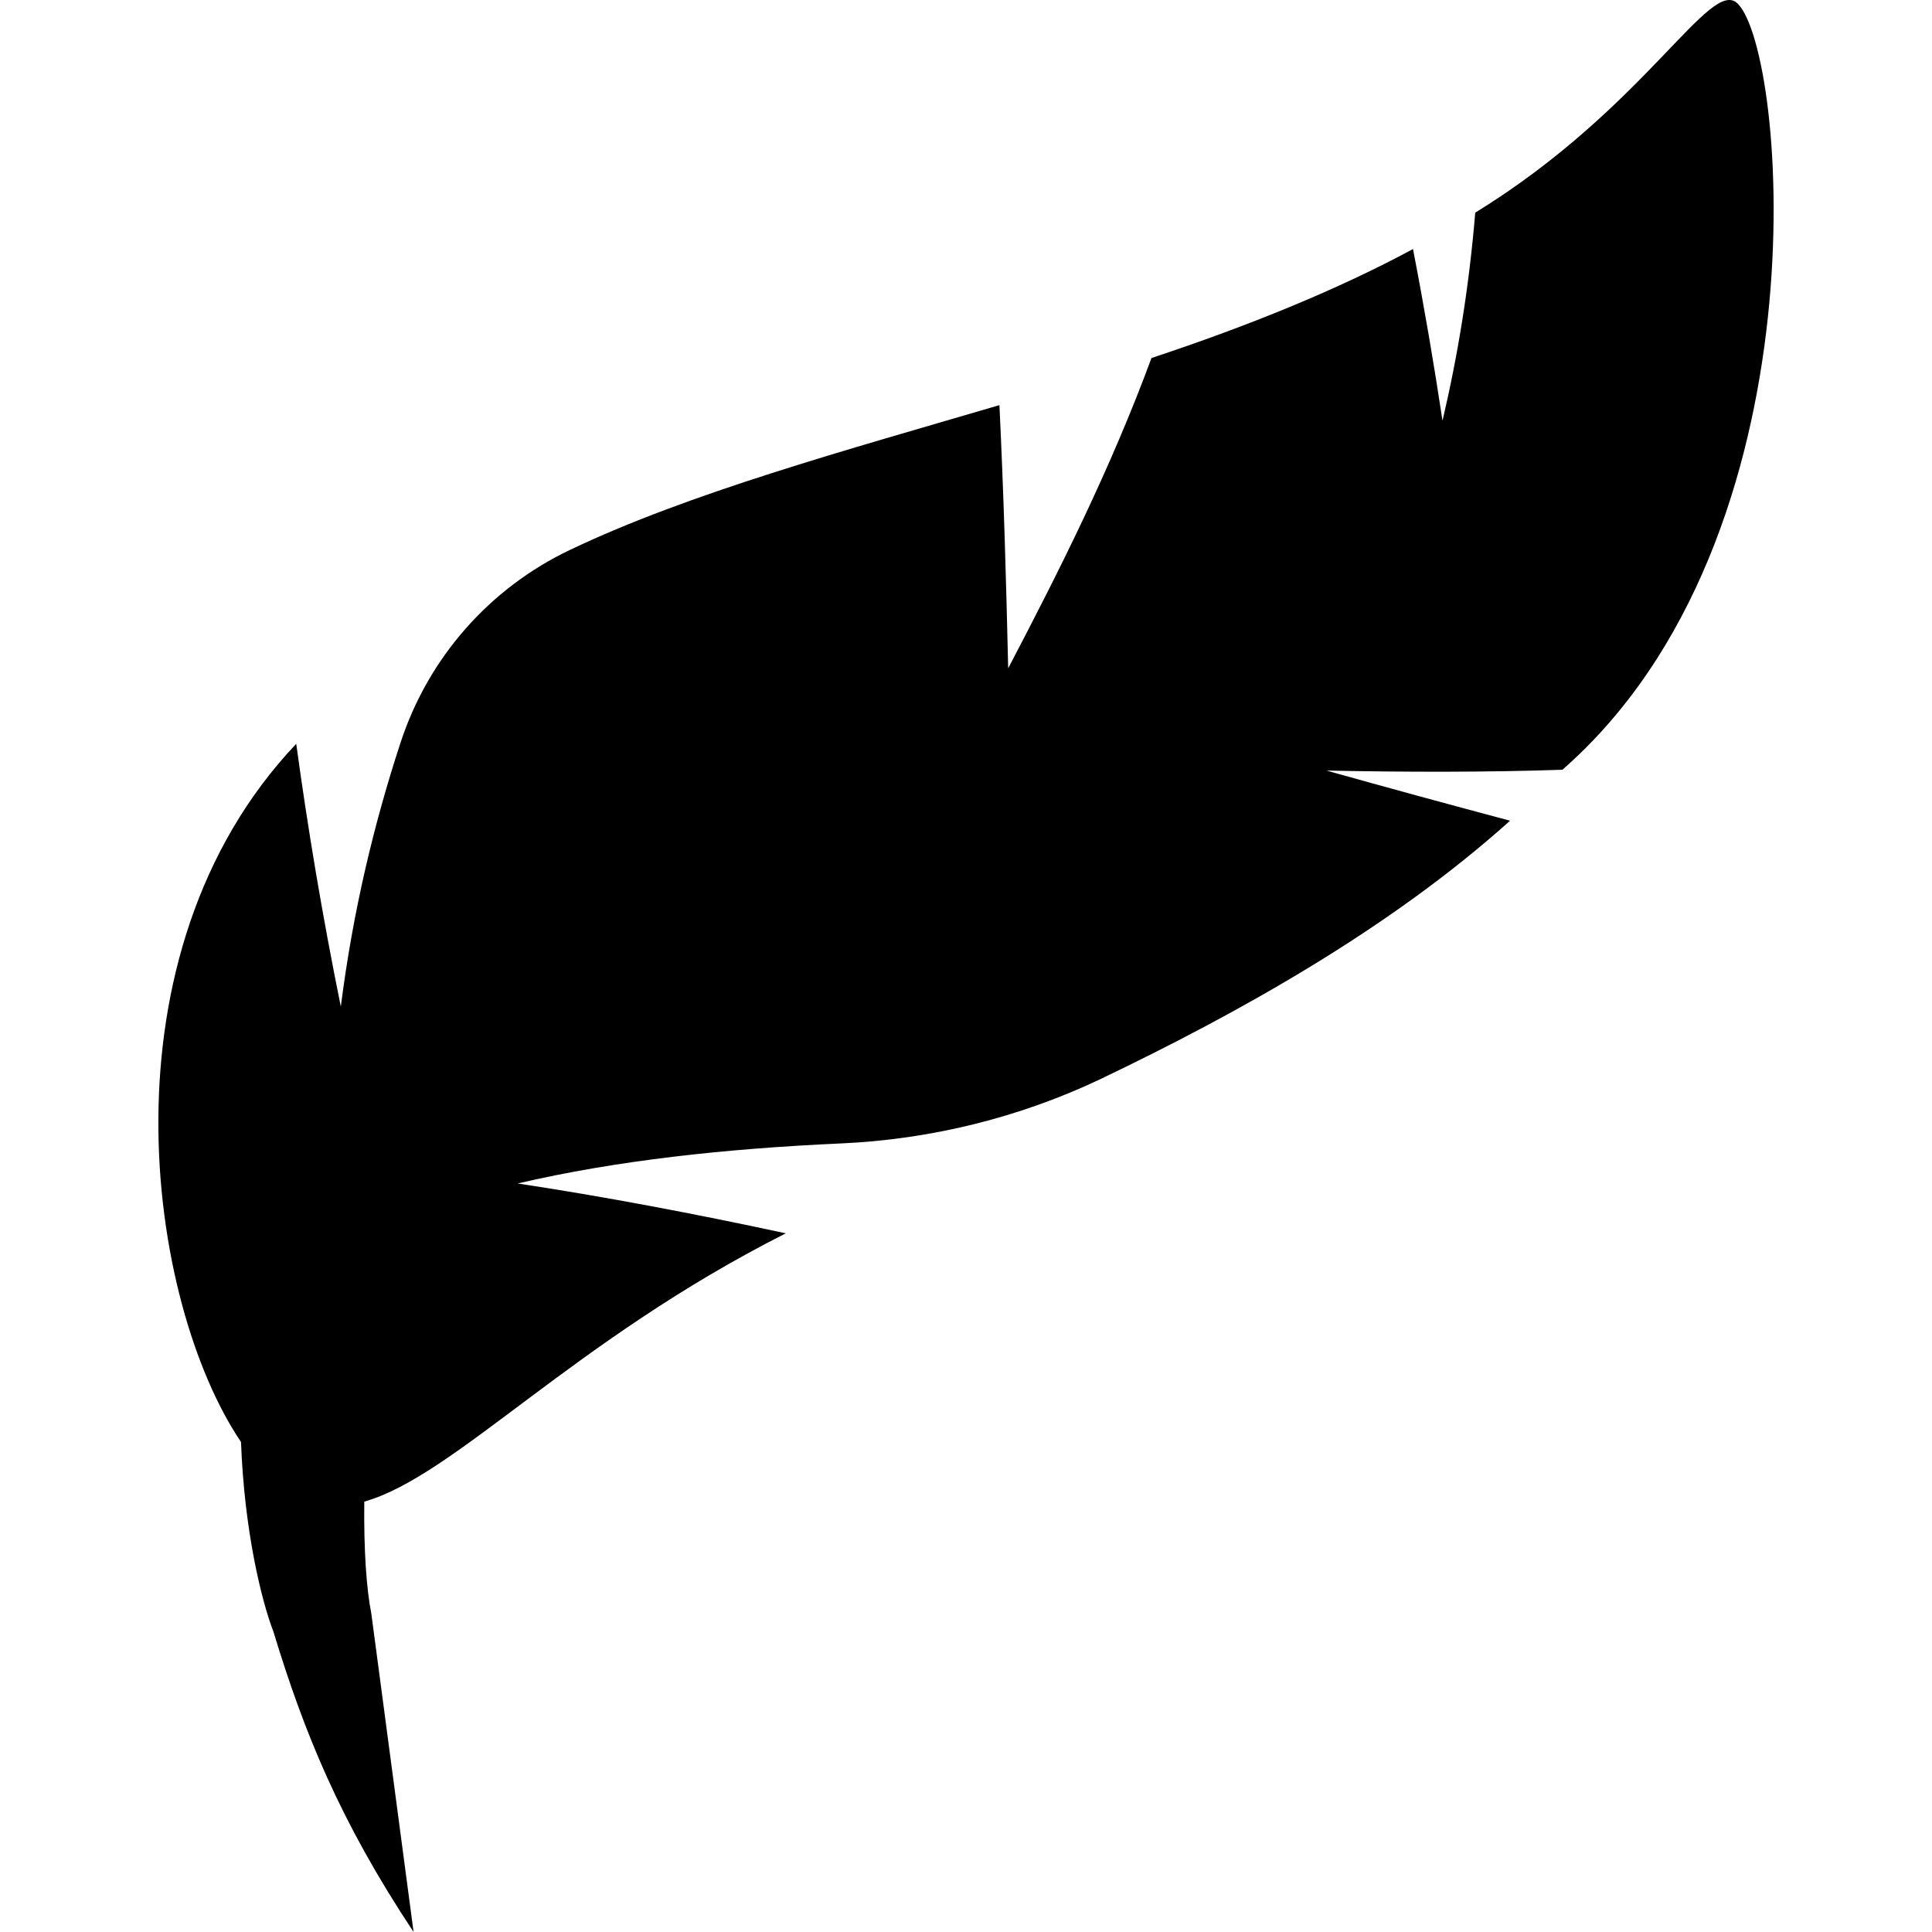
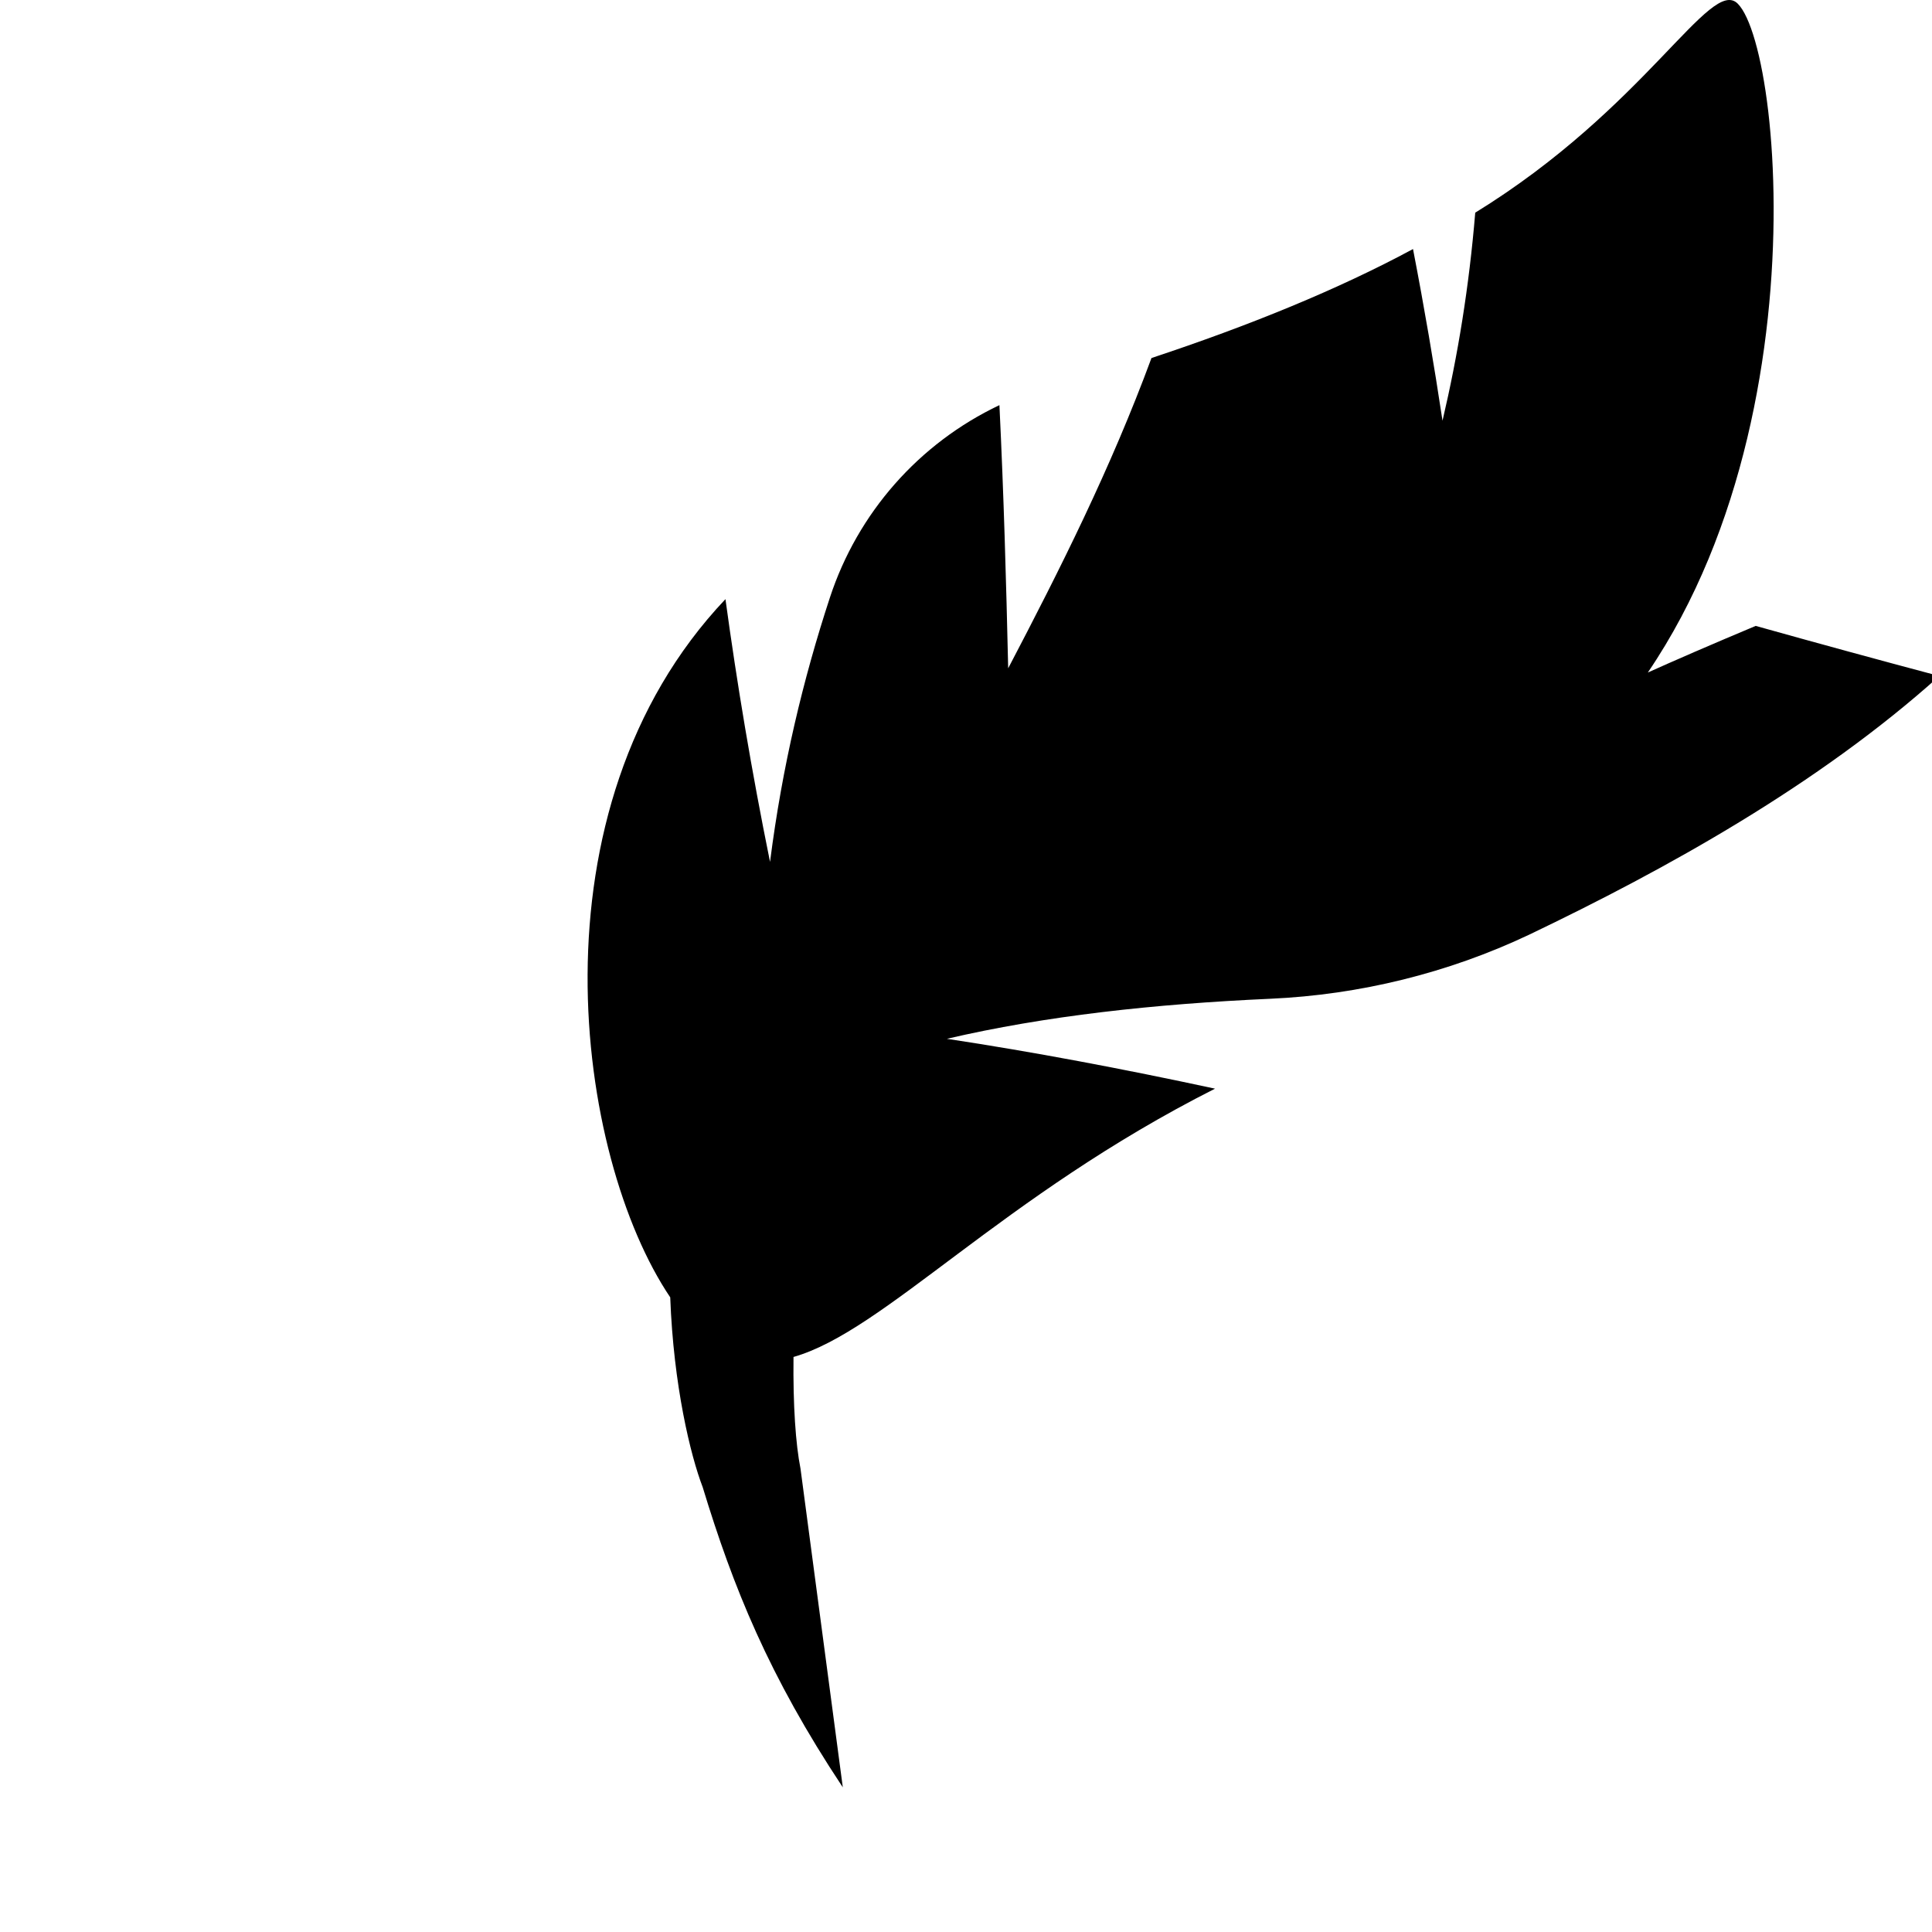
<svg xmlns="http://www.w3.org/2000/svg" fill="#000000" height="800px" width="800px" version="1.1" id="Capa_1" viewBox="0 0 490.638 490.638" xml:space="preserve">
-   <path d="M396.776,195.483c67.294-58.917,56.957-182.108,44.529-194.552c-6.945-6.947-23.243,26.361-66.664,53.077  c-1.555,18.821-4.432,36.334-8.31,52.832c-2.134-14.166-4.606-28.669-7.492-43.596c-19.052,10.279-41.701,19.49-66.417,27.677  c-10.352,28.049-23.194,53.601-36.391,78.796c-0.505-22.046-1.124-44.19-2.224-66.83c-39.089,11.477-78.837,22.351-109.003,36.739  c-20.457,9.707-36.002,27.379-43.057,48.886c-6.772,20.664-12.097,42.776-15.197,67.111c-4.705-23.177-8.401-45.338-11.321-66.73  c-50.647,53.441-38.037,141.689-14.024,177.312c0.826,22.425,5.177,40.237,8.235,48.183c7.732,25.411,16.811,47.953,35.59,76.249  c0-0.025-10.742-80.93-10.742-80.93c-1.231-6.193-1.919-16.115-1.778-28.363c23.004-6.532,52.823-40.749,107.051-68.136  c-23.55-5.069-46.322-9.368-68.095-12.661c24.94-5.821,52.683-8.847,82.121-10.169c22.681-1.009,45.172-6.533,65.712-16.258  c34.945-16.72,73.404-38.054,104.19-65.697c-15.38-4.093-30.952-8.344-46.629-12.735  C357.309,196.096,377.377,196.128,396.776,195.483z" />
+   <path d="M396.776,195.483c67.294-58.917,56.957-182.108,44.529-194.552c-6.945-6.947-23.243,26.361-66.664,53.077  c-1.555,18.821-4.432,36.334-8.31,52.832c-2.134-14.166-4.606-28.669-7.492-43.596c-19.052,10.279-41.701,19.49-66.417,27.677  c-10.352,28.049-23.194,53.601-36.391,78.796c-0.505-22.046-1.124-44.19-2.224-66.83c-20.457,9.707-36.002,27.379-43.057,48.886c-6.772,20.664-12.097,42.776-15.197,67.111c-4.705-23.177-8.401-45.338-11.321-66.73  c-50.647,53.441-38.037,141.689-14.024,177.312c0.826,22.425,5.177,40.237,8.235,48.183c7.732,25.411,16.811,47.953,35.59,76.249  c0-0.025-10.742-80.93-10.742-80.93c-1.231-6.193-1.919-16.115-1.778-28.363c23.004-6.532,52.823-40.749,107.051-68.136  c-23.55-5.069-46.322-9.368-68.095-12.661c24.94-5.821,52.683-8.847,82.121-10.169c22.681-1.009,45.172-6.533,65.712-16.258  c34.945-16.72,73.404-38.054,104.19-65.697c-15.38-4.093-30.952-8.344-46.629-12.735  C357.309,196.096,377.377,196.128,396.776,195.483z" />
</svg>